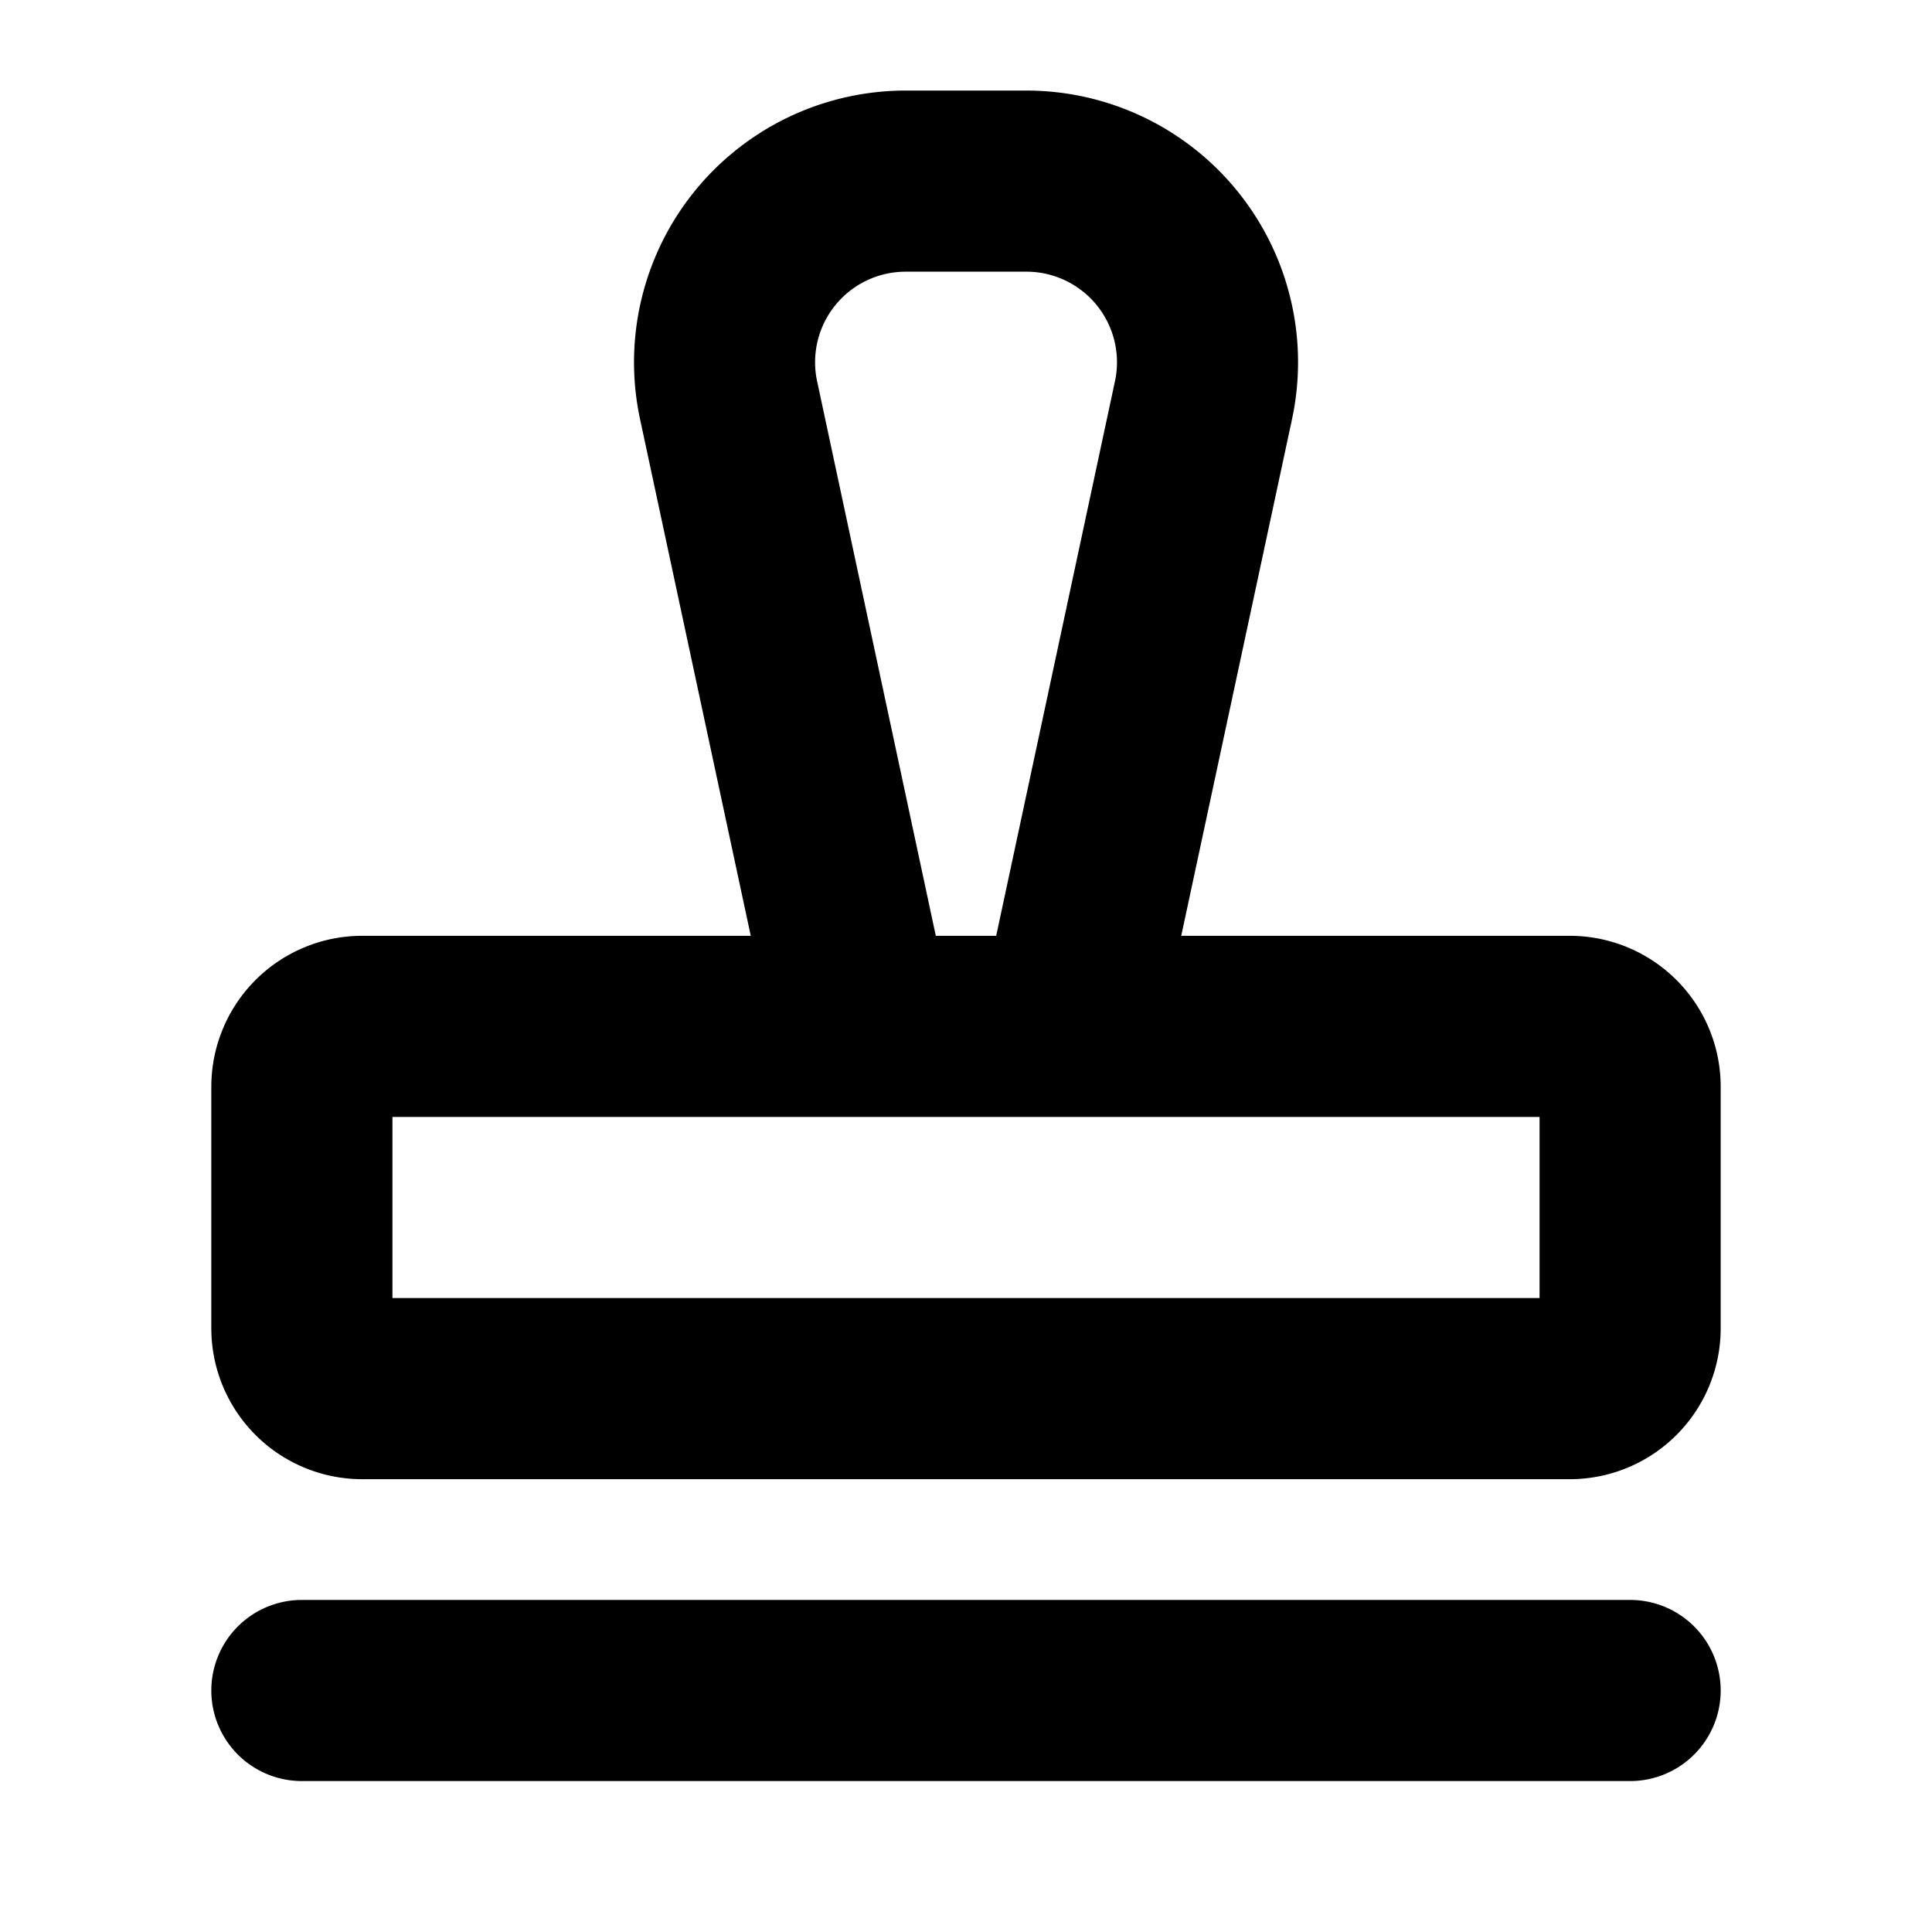
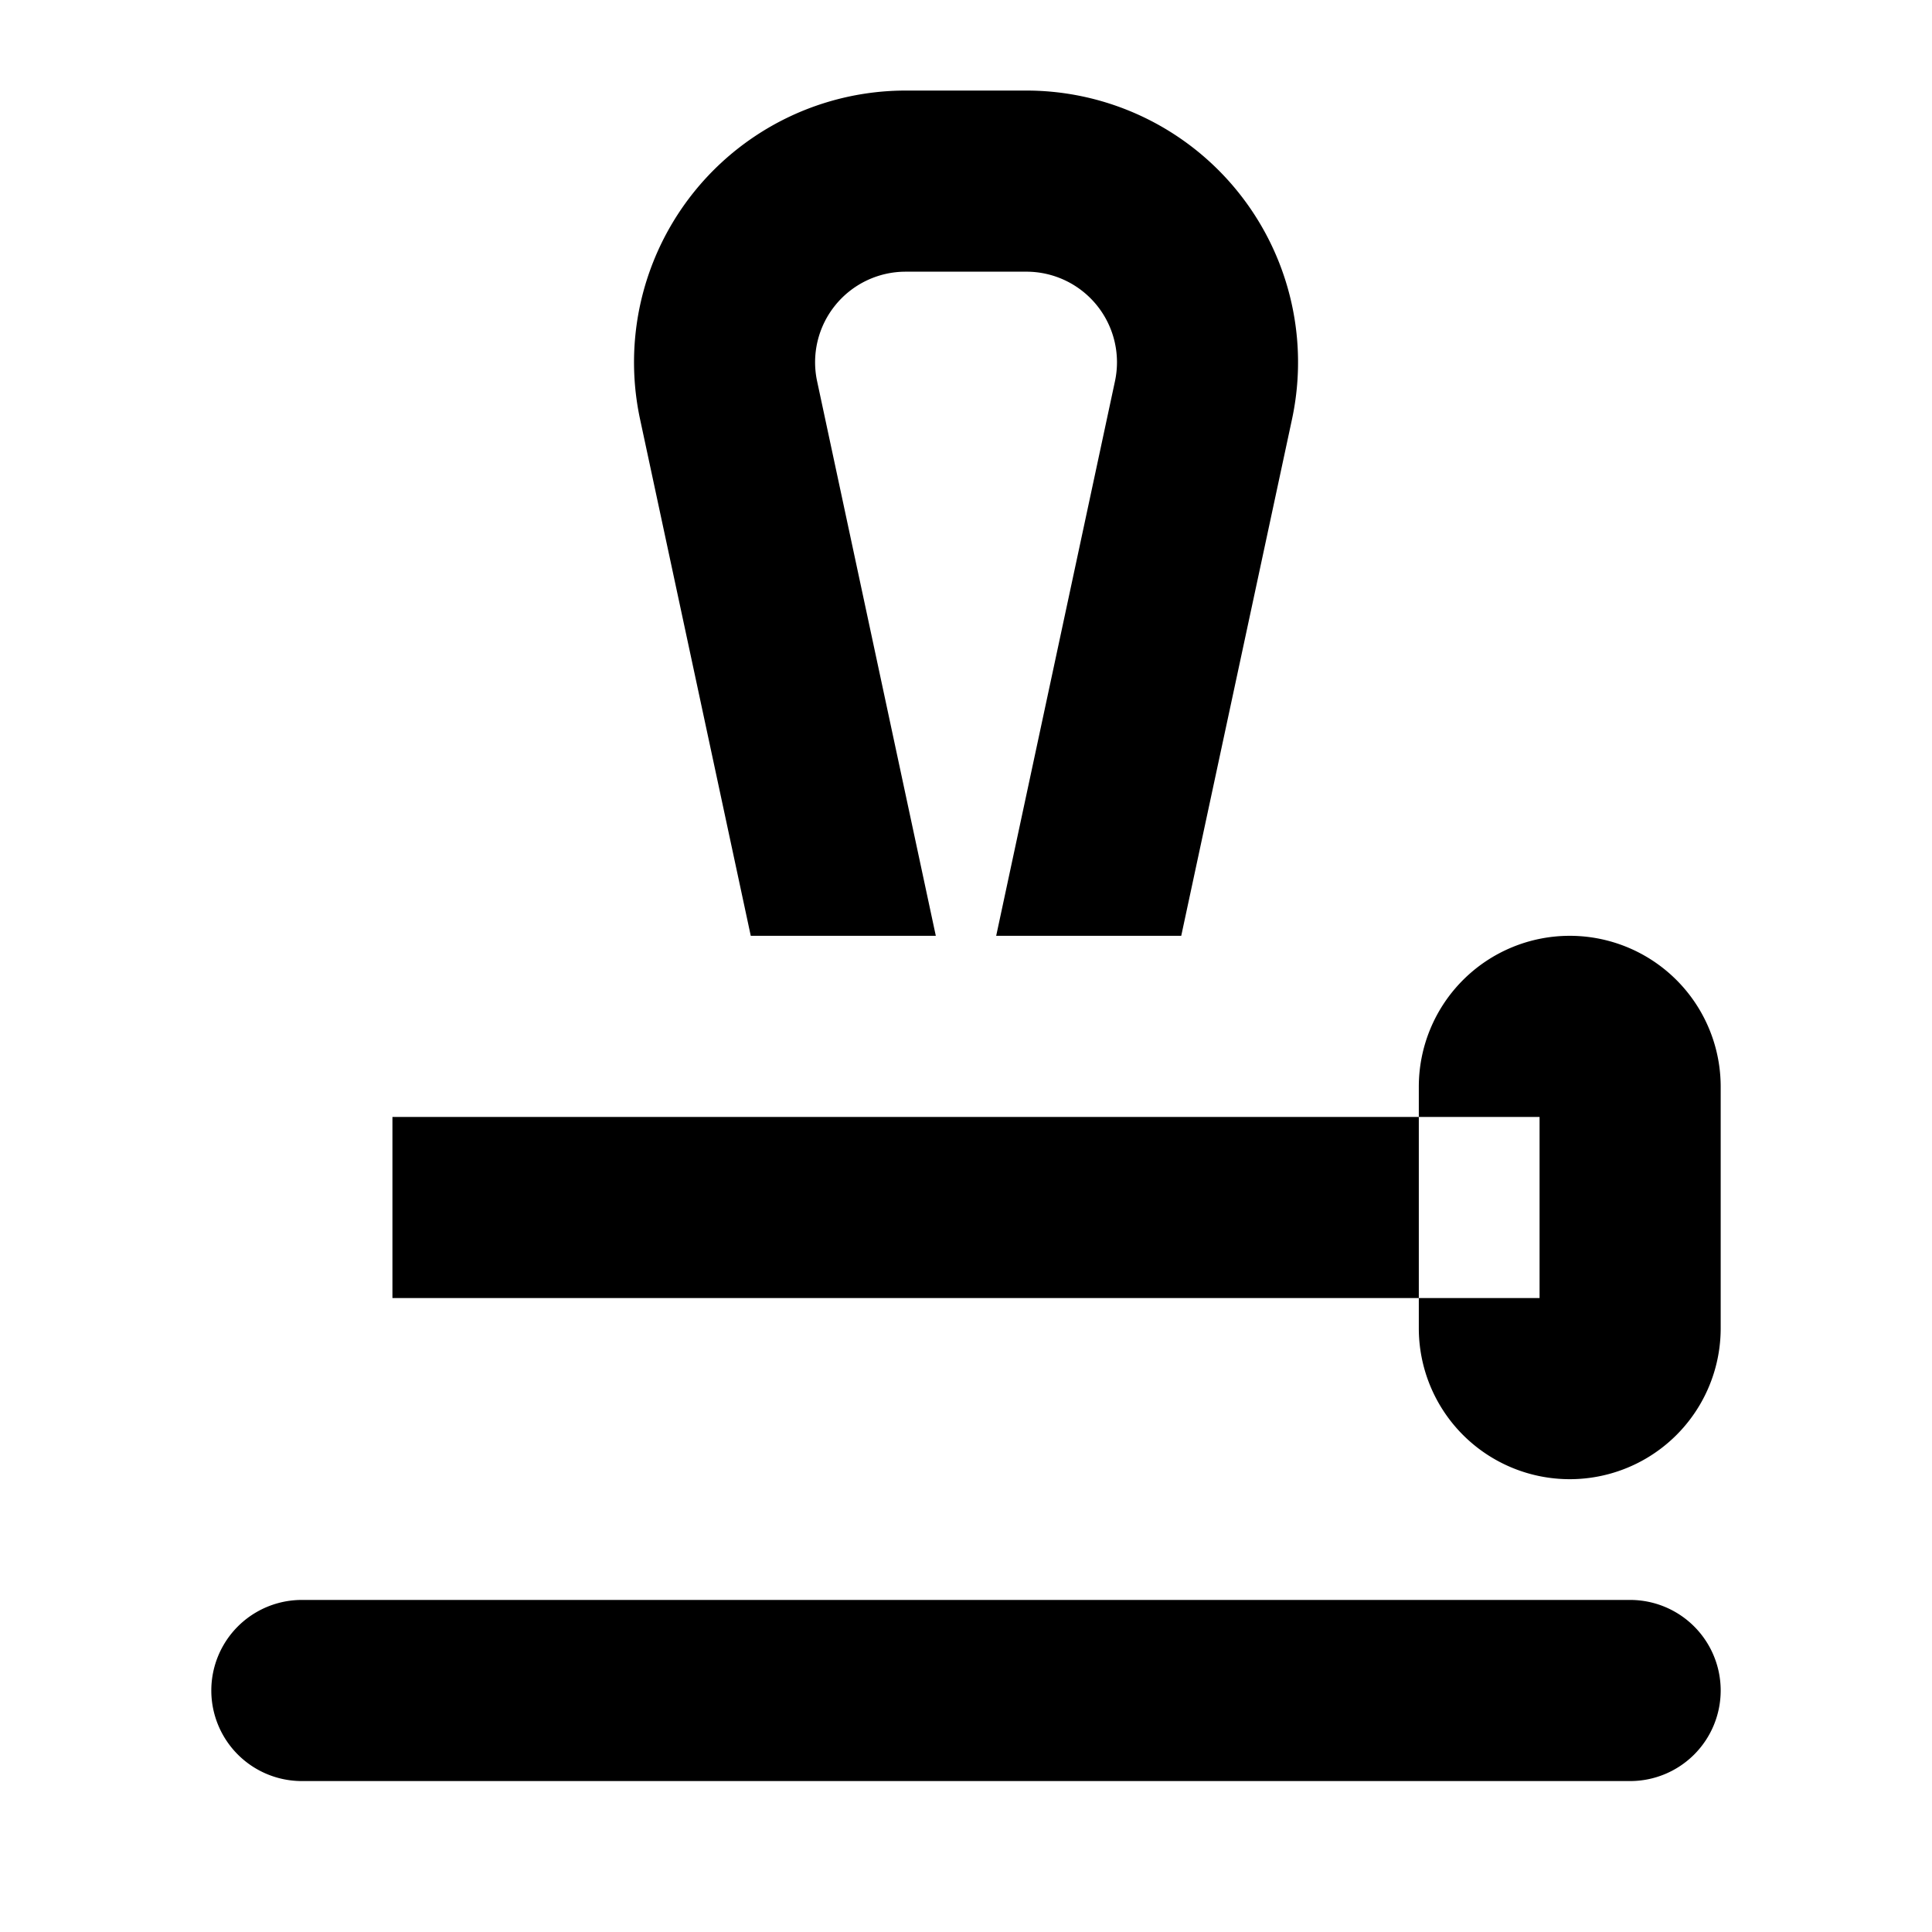
<svg xmlns="http://www.w3.org/2000/svg" viewBox="0 0 256 256" fill="currentColor">
-   <path d="M228,224a12,12,0,0,1-12,12H40a12,12,0,0,1,0-24H216A12,12,0,0,1,228,224Zm0-80v32a20,20,0,0,1-20,20H48a20,20,0,0,1-20-20V144a20,20,0,0,1,20-20H99.48L84.81,55.54A36,36,0,0,1,120,12h16a36,36,0,0,1,35.2,43.54L156.52,124H208A20,20,0,0,1,228,144ZM124,124h8l15.74-73.49A12,12,0,0,0,136,36H120a12,12,0,0,0-11.73,14.51Zm80,24H52v24H204Z" />
+   <path d="M228,224a12,12,0,0,1-12,12H40a12,12,0,0,1,0-24H216A12,12,0,0,1,228,224Zm0-80v32a20,20,0,0,1-20,20a20,20,0,0,1-20-20V144a20,20,0,0,1,20-20H99.48L84.81,55.54A36,36,0,0,1,120,12h16a36,36,0,0,1,35.2,43.54L156.52,124H208A20,20,0,0,1,228,144ZM124,124h8l15.74-73.49A12,12,0,0,0,136,36H120a12,12,0,0,0-11.73,14.51Zm80,24H52v24H204Z" />
</svg>